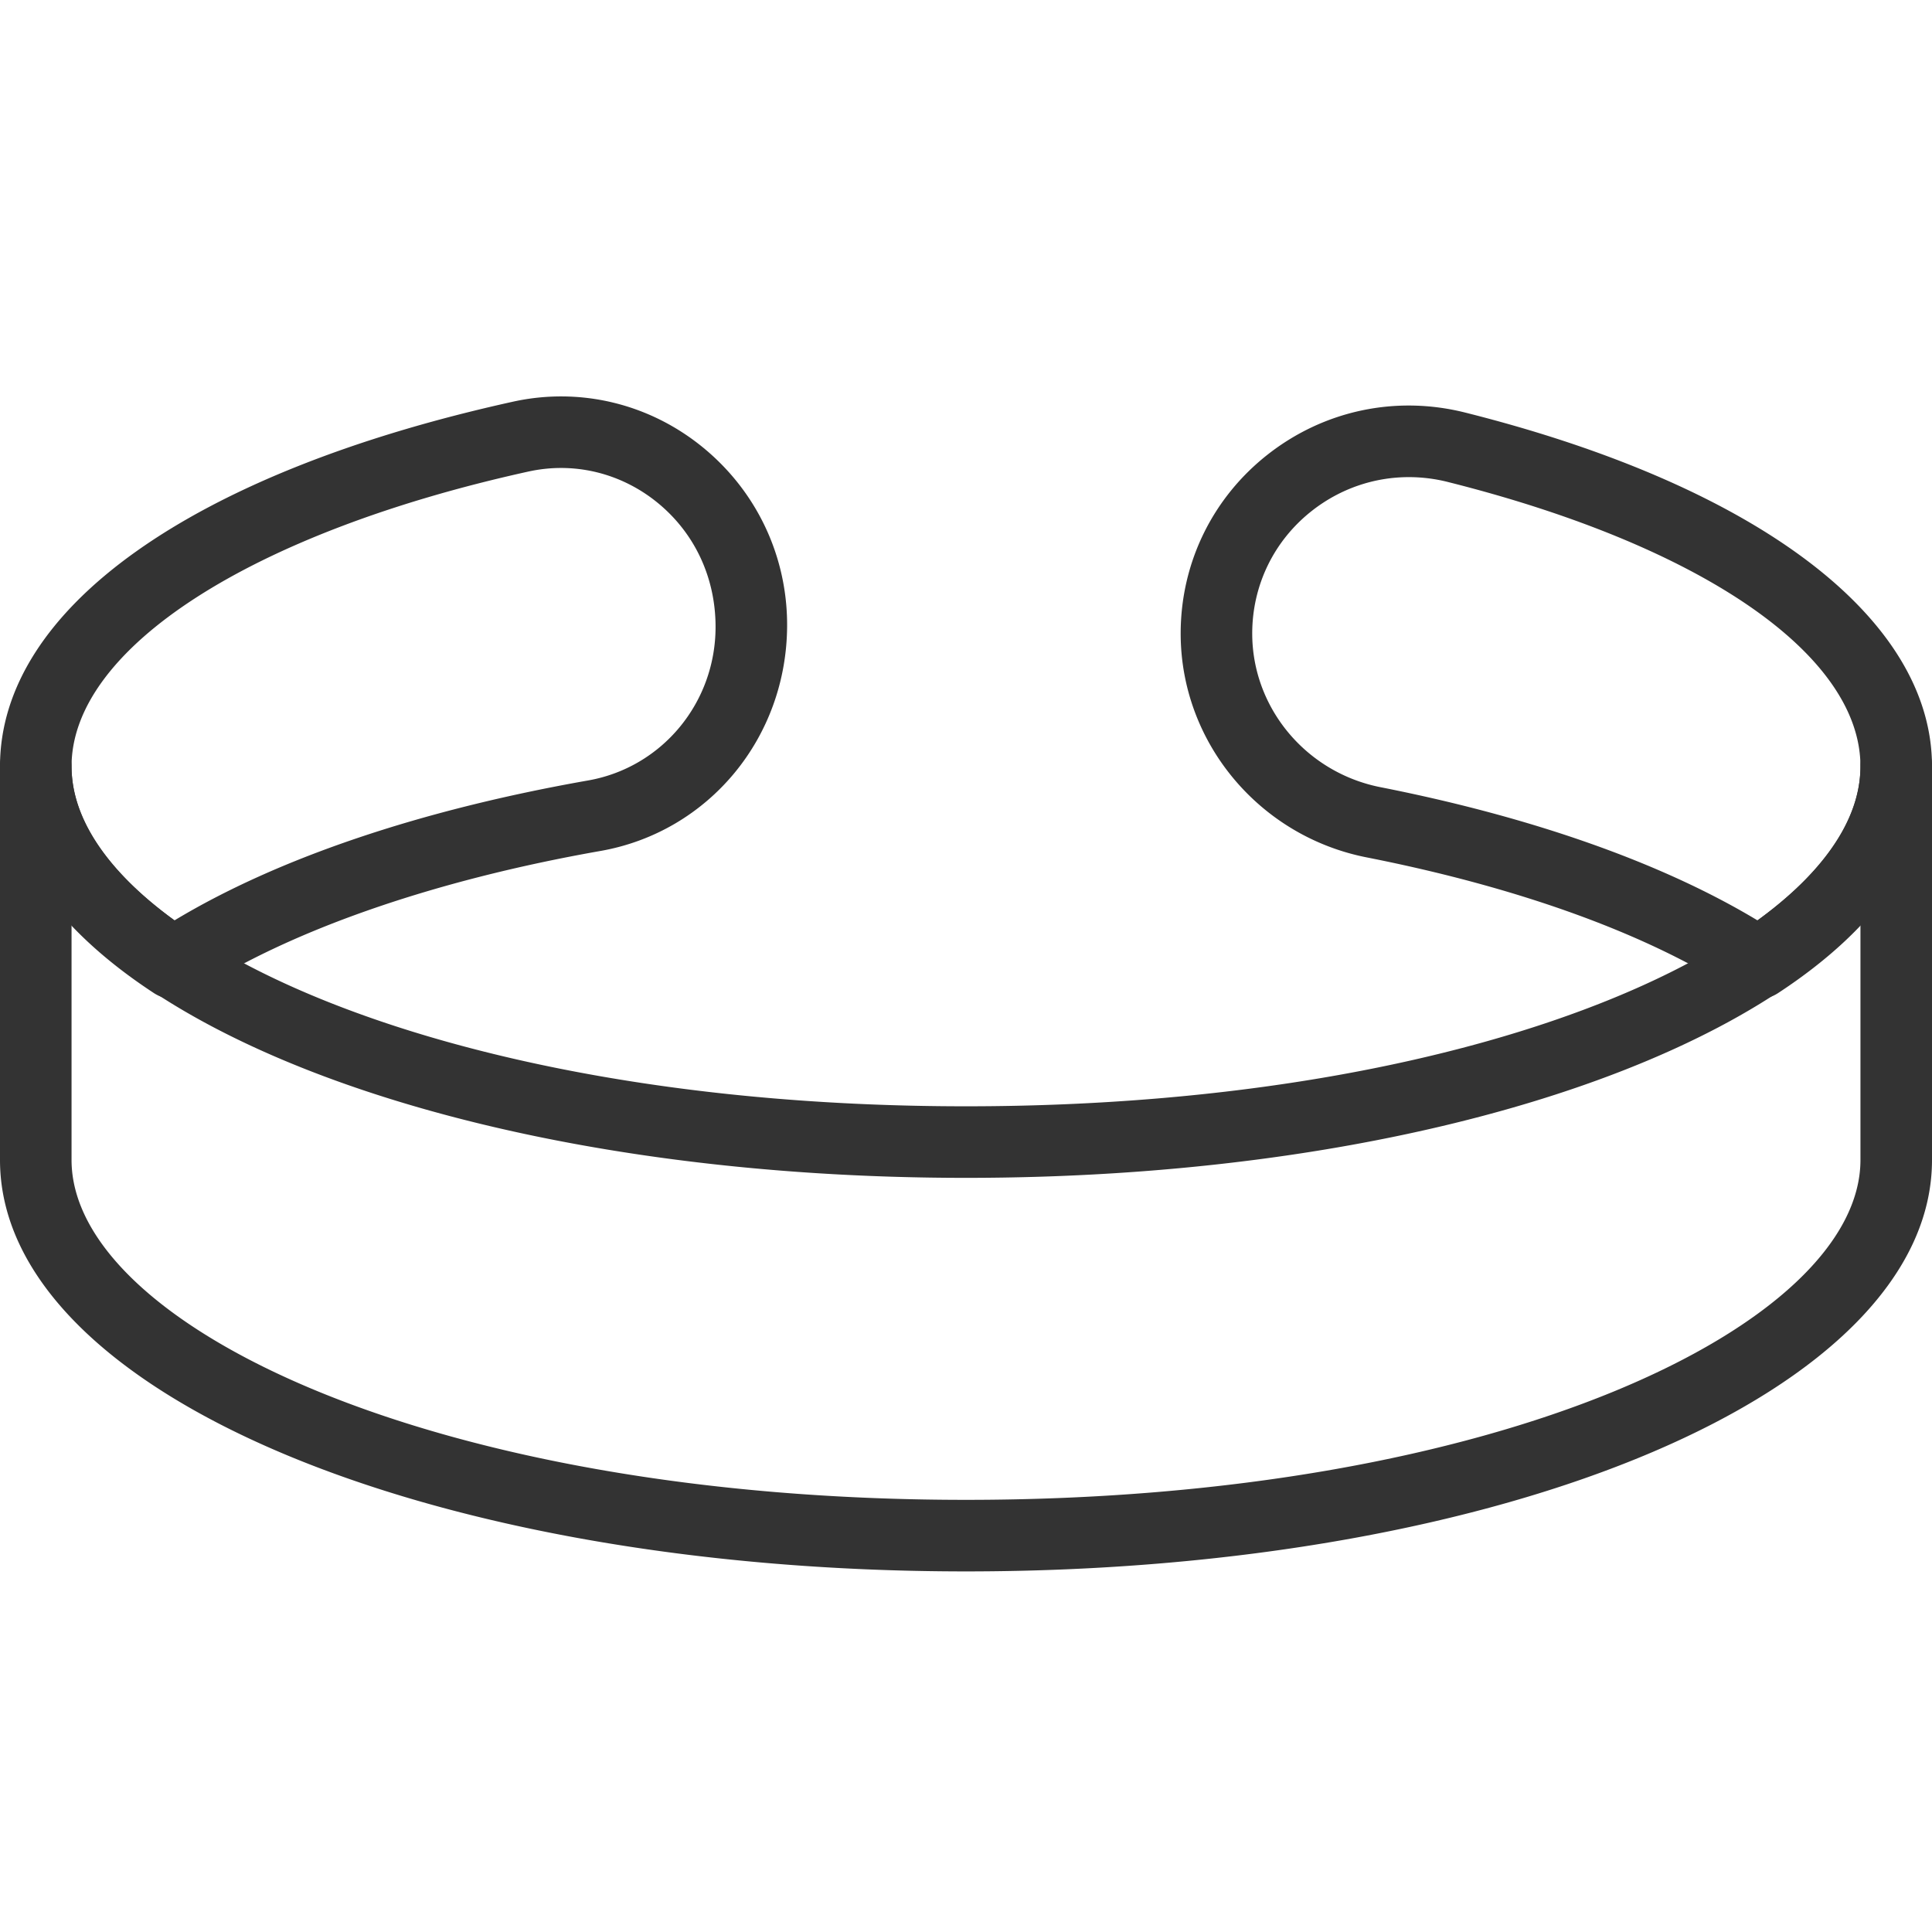
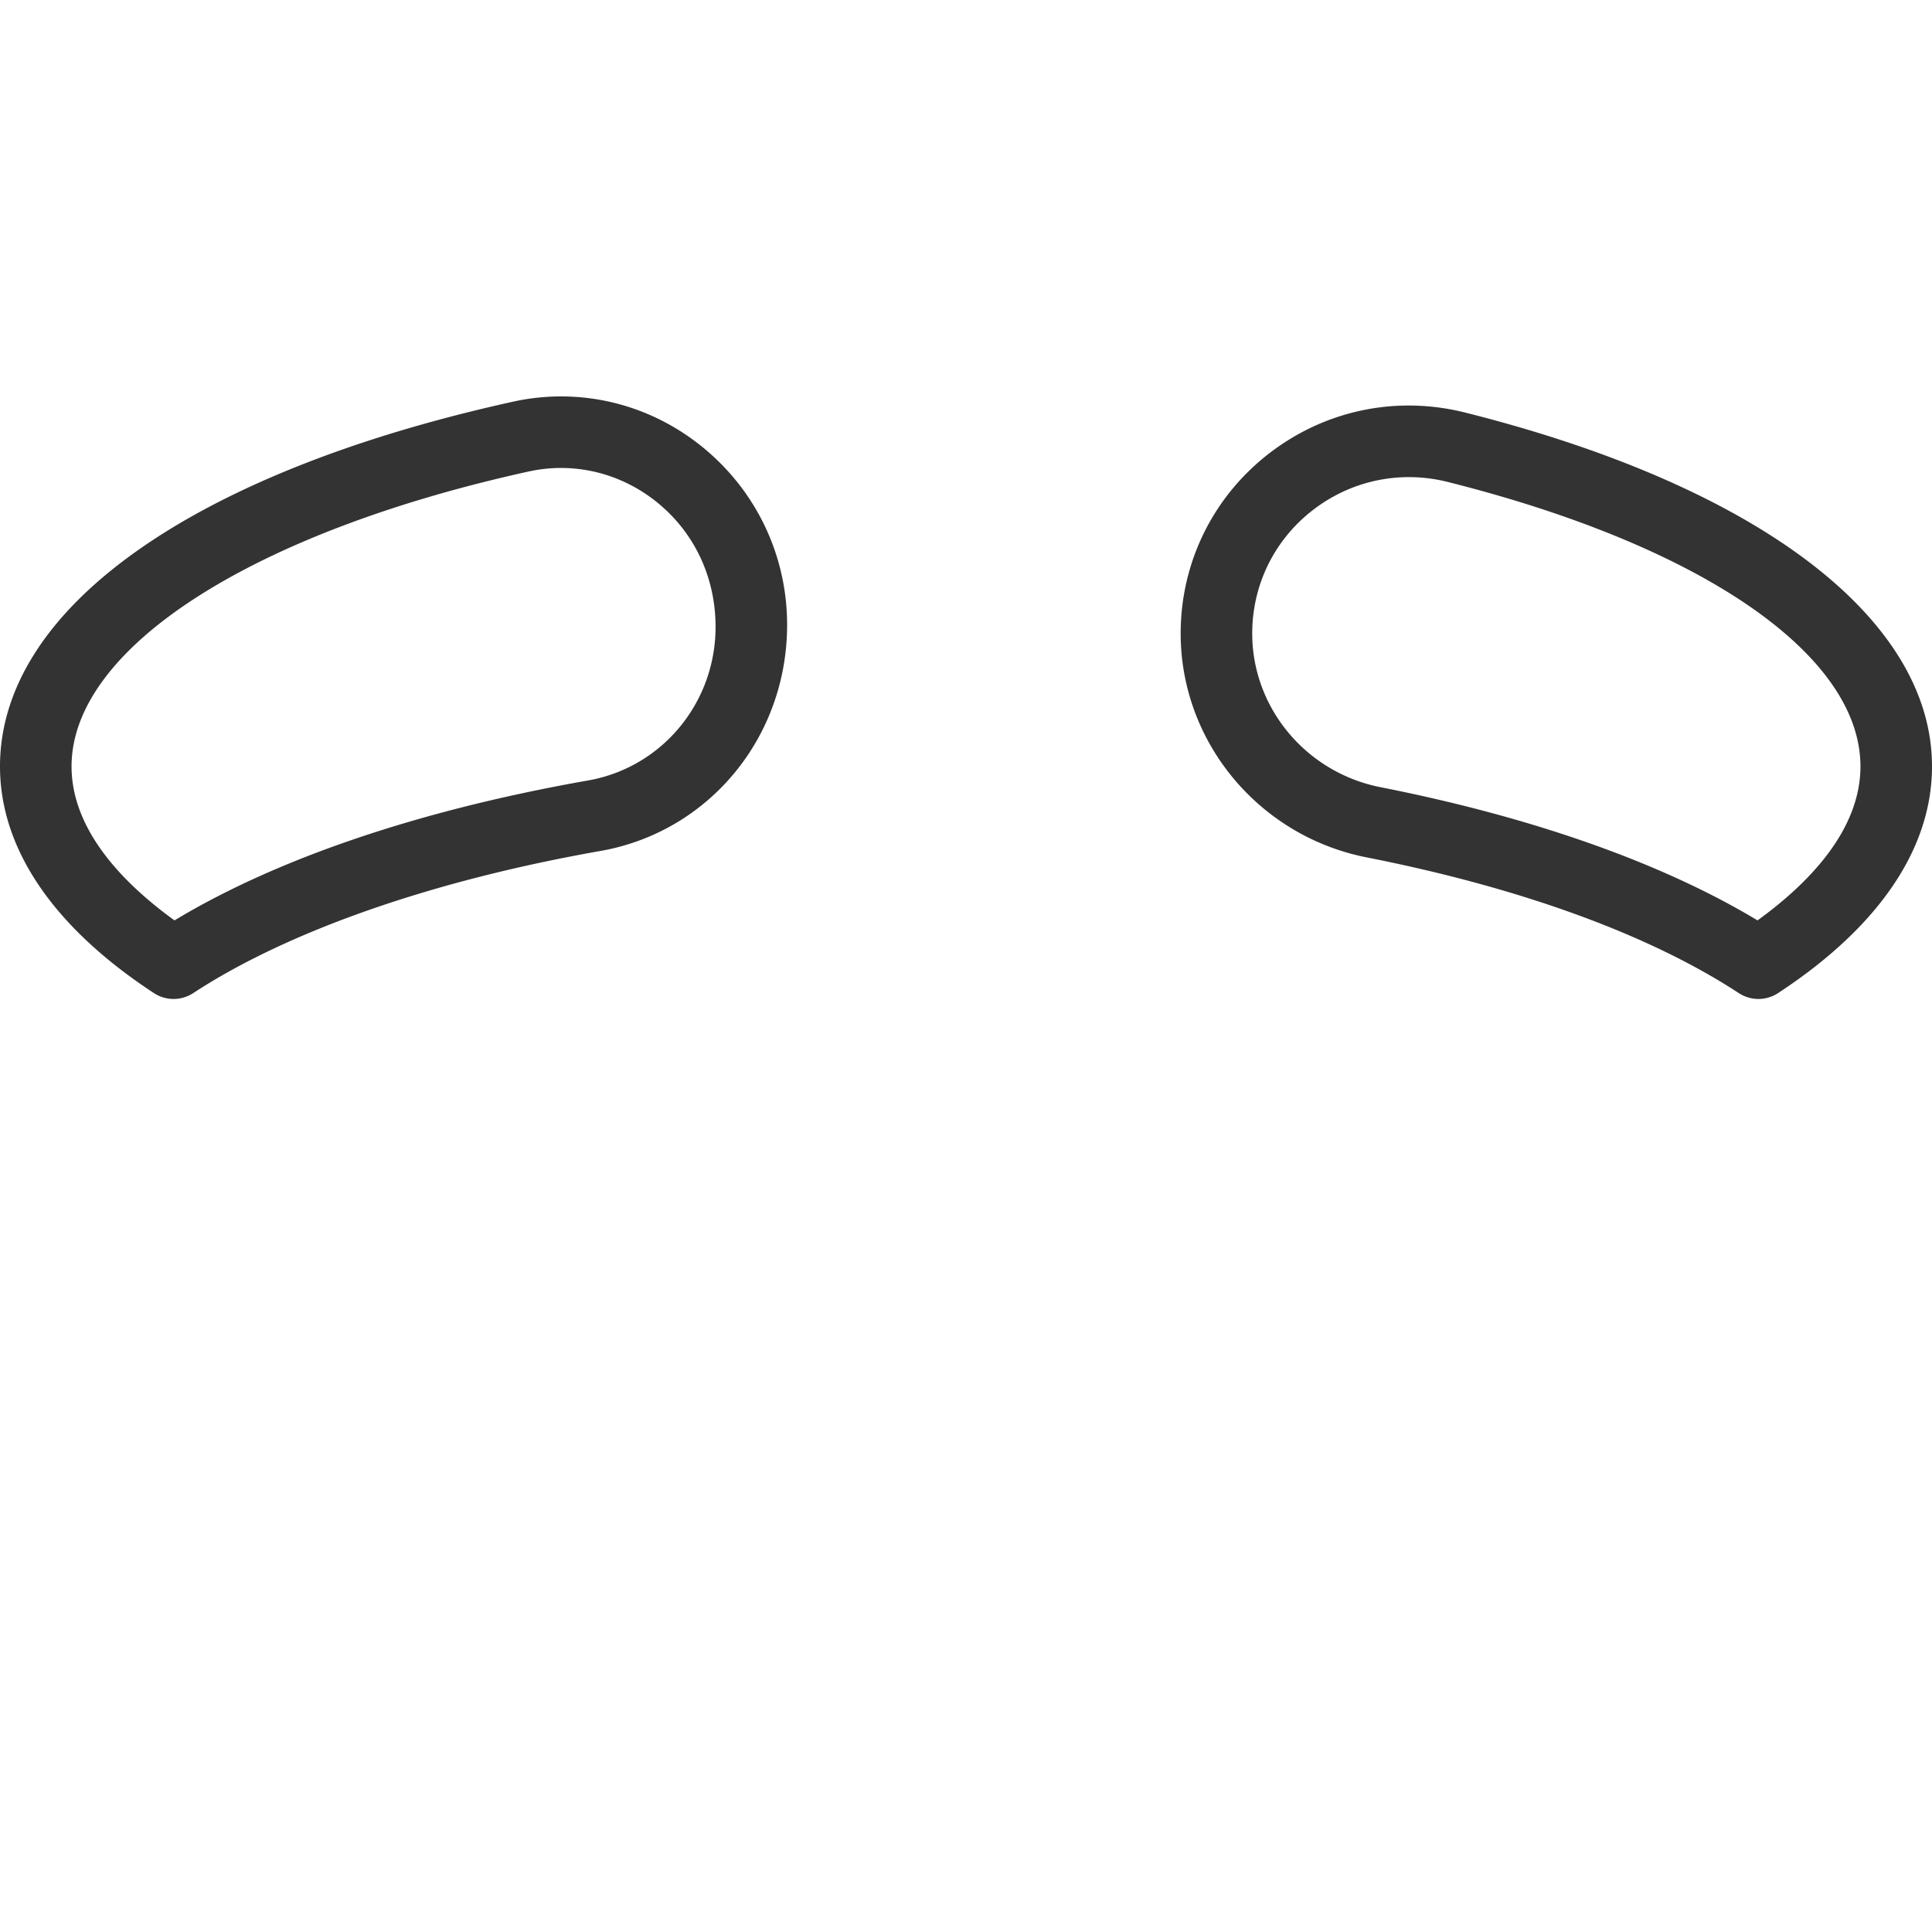
<svg xmlns="http://www.w3.org/2000/svg" version="1.1" width="512" height="512" x="0" y="0" viewBox="0 0 368.64 368" style="enable-background:new 0 0 512 512" xml:space="preserve" class="">
  <g transform="matrix(1,0,0,1,0,75)">
-     <path d="M184.32 224.516C80.96 224.516 0 190.036 0 146.012V70.918c0-3.77 3.055-6.828 6.828-6.828s6.824 3.058 6.824 6.828c0 31.32 68.582 64.852 170.668 64.852 102.086 0 170.668-33.532 170.668-64.852a6.827 6.827 0 1 1 13.652 0v75.094c0 44.023-80.96 78.504-184.32 78.504zM13.652 101.12v44.89c0 31.321 68.582 64.852 170.668 64.852 102.086 0 170.668-33.531 170.668-64.851v-44.89c-27.261 28.616-92.566 48.304-170.668 48.304-78.101 0-143.406-19.688-170.668-48.305zm0 0" fill="#333333" data-original="#000000" class="" />
    <path d="M33.121 115.29c-1.3 0-2.61-.372-3.742-1.114C10.16 101.578 0 86.617 0 70.918 0 40.855 36.598 14.84 97.898 1.32c12.657-2.785 25.747.309 35.934 8.493 10.395 8.355 16.356 20.78 16.356 34.093 0 21.528-14.973 39.504-35.594 43.14-32.035 5.638-59.633 15.274-77.735 27.13a6.821 6.821 0 0 1-3.738 1.113zm73.926-101.317c-2.067 0-4.149.23-6.215.68-52.957 11.679-87.18 33.765-87.18 56.265 0 12.219 9.98 22.394 19.641 29.379 19.66-11.848 46.816-21.047 78.926-26.7 14.09-2.484 24.316-14.804 24.316-29.3 0-9.55-4.101-18.098-11.254-23.844-5.281-4.238-11.687-6.48-18.234-6.48zM335.52 115.29c-1.301 0-2.606-.372-3.739-1.114-16.992-11.13-41.547-20.09-71.008-25.899-20.566-4.054-35.492-22.02-35.492-42.718 0-13.47 6.09-25.946 16.719-34.239 10.7-8.343 24.379-11.23 37.555-7.922 55.785 14 89.086 39.239 89.086 67.52 0 15.7-10.16 30.66-29.383 43.258a6.821 6.821 0 0 1-3.738 1.113zm-66.692-99.571c-6.621 0-13.066 2.187-18.426 6.367-7.289 5.684-11.468 14.238-11.468 23.469 0 14.199 10.293 26.53 24.48 29.328 29.035 5.726 53.774 14.476 71.934 25.414 9.66-6.984 19.64-17.16 19.64-29.379 0-21.29-30.183-42.086-78.754-54.281a30.447 30.447 0 0 0-7.406-.918zm0 0" fill="#333333" data-original="#000000" class="" />
  </g>
</svg>